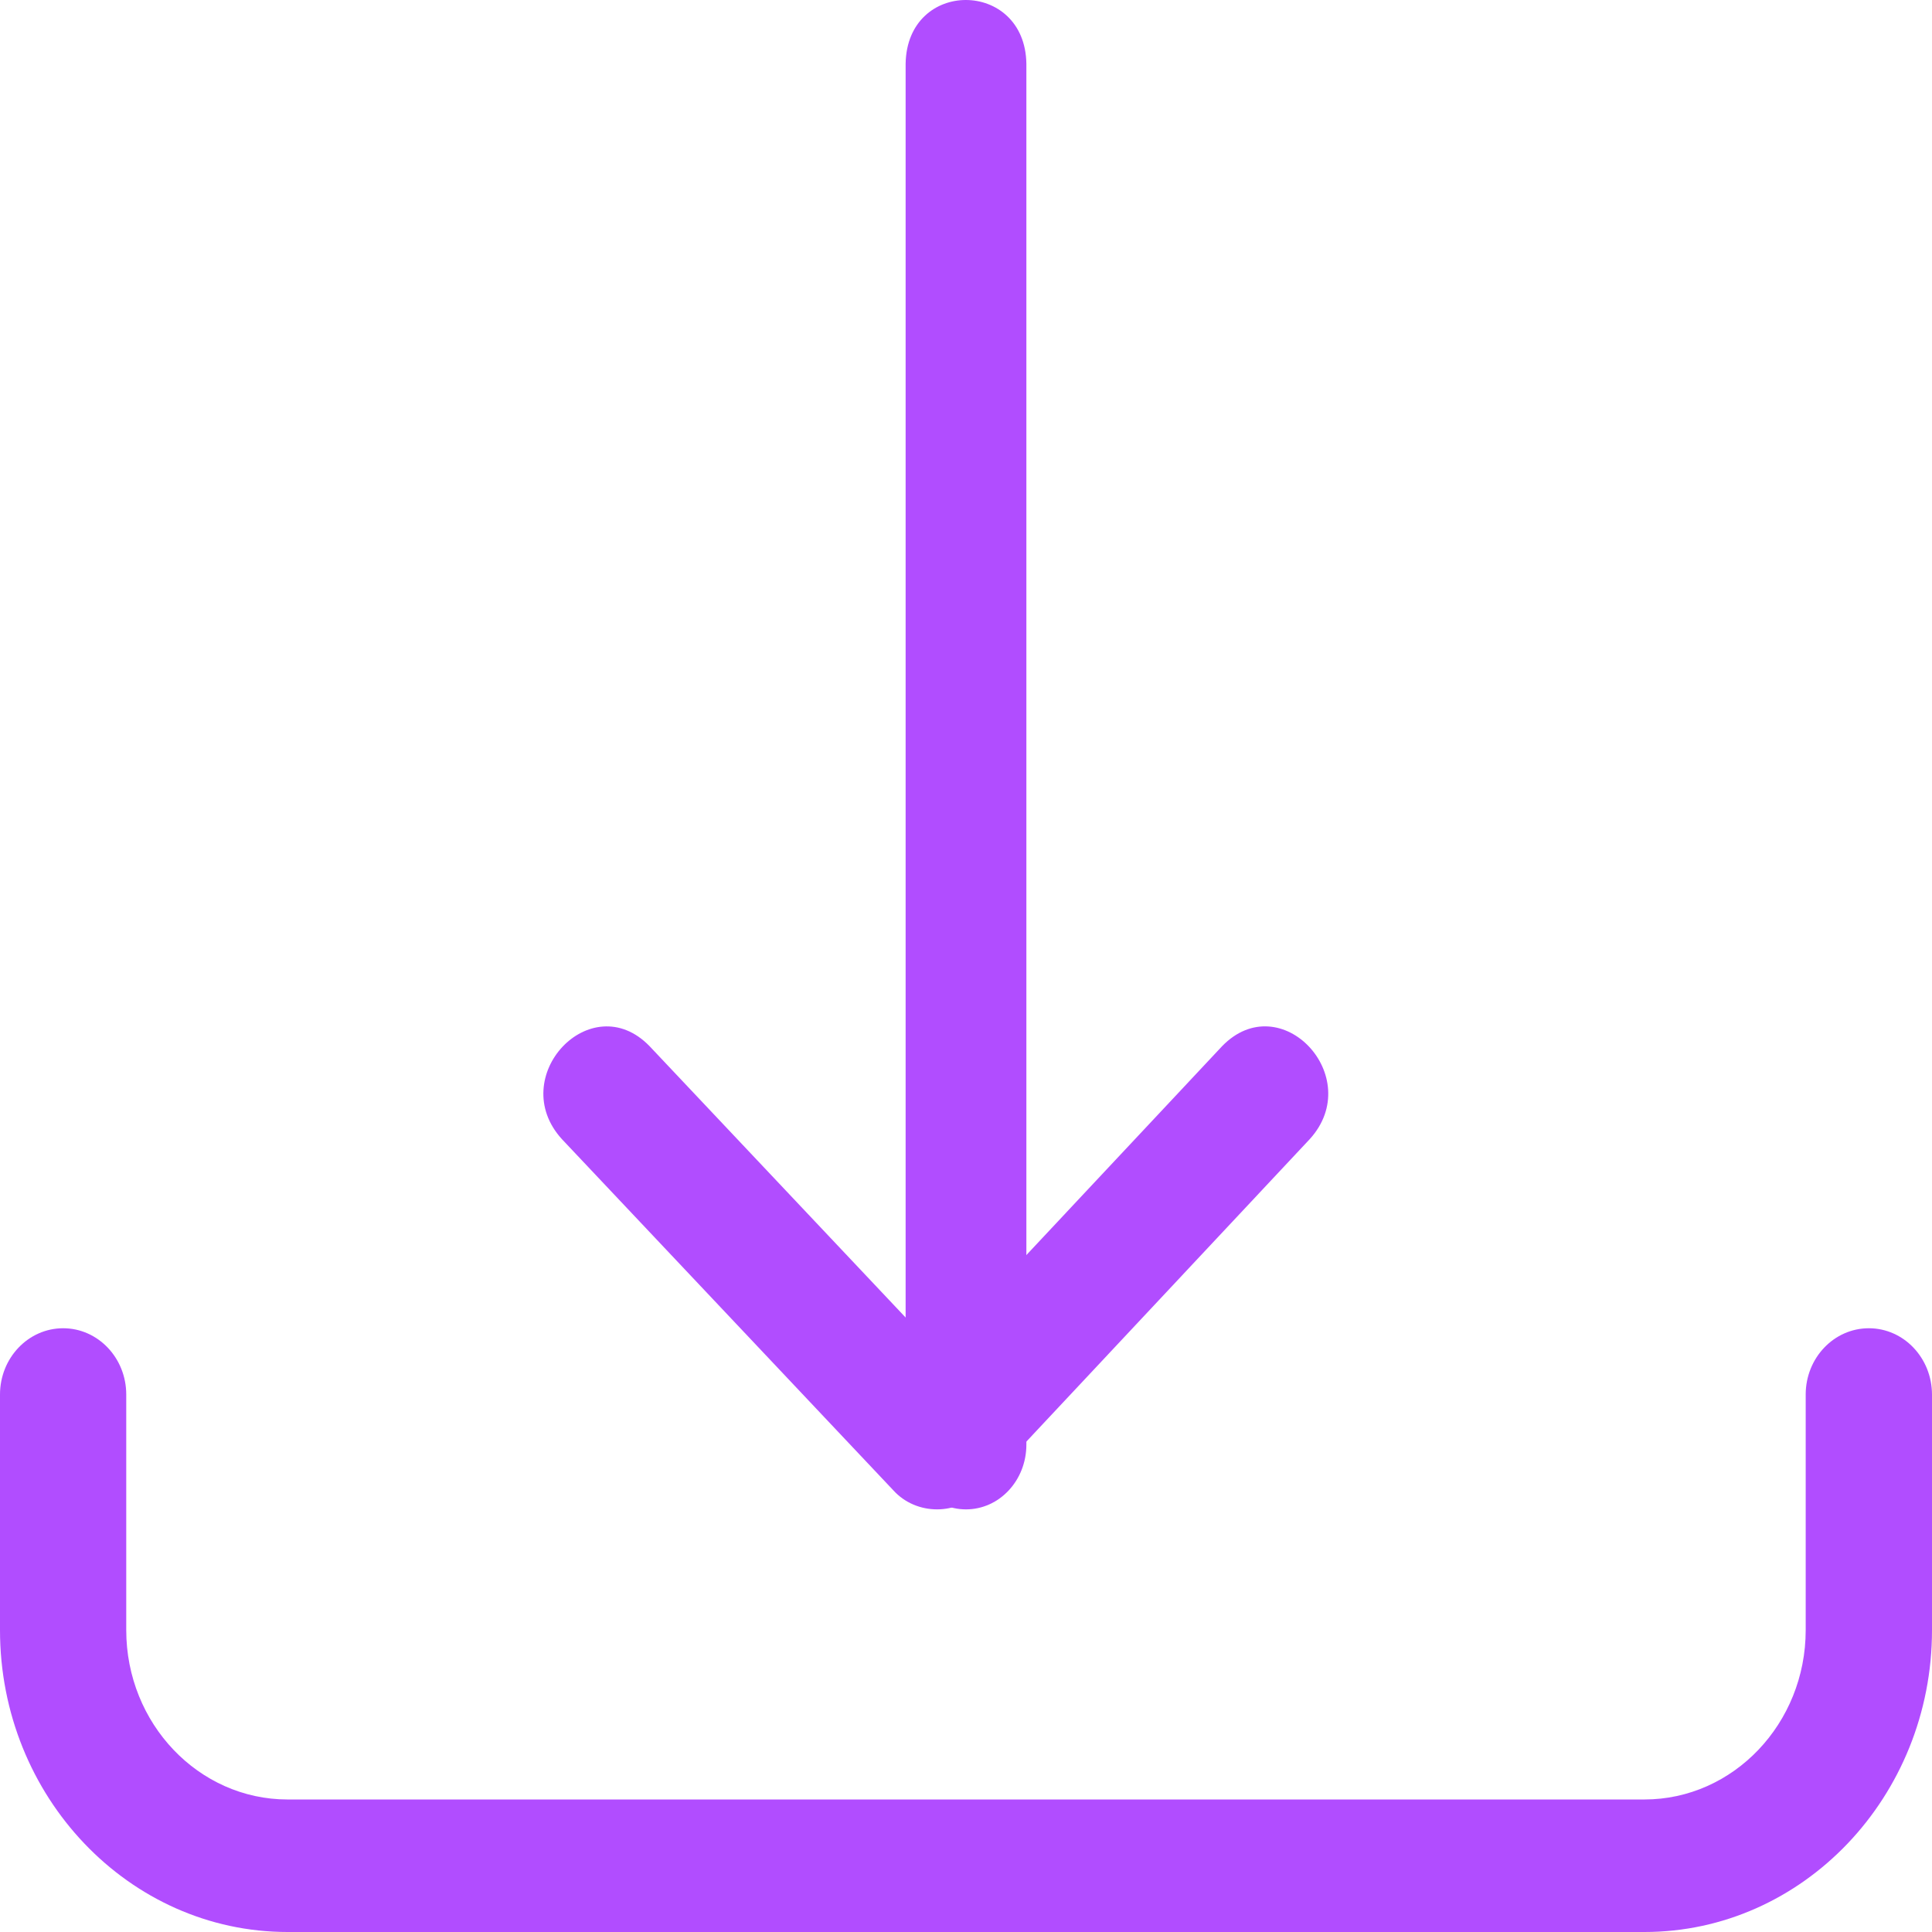
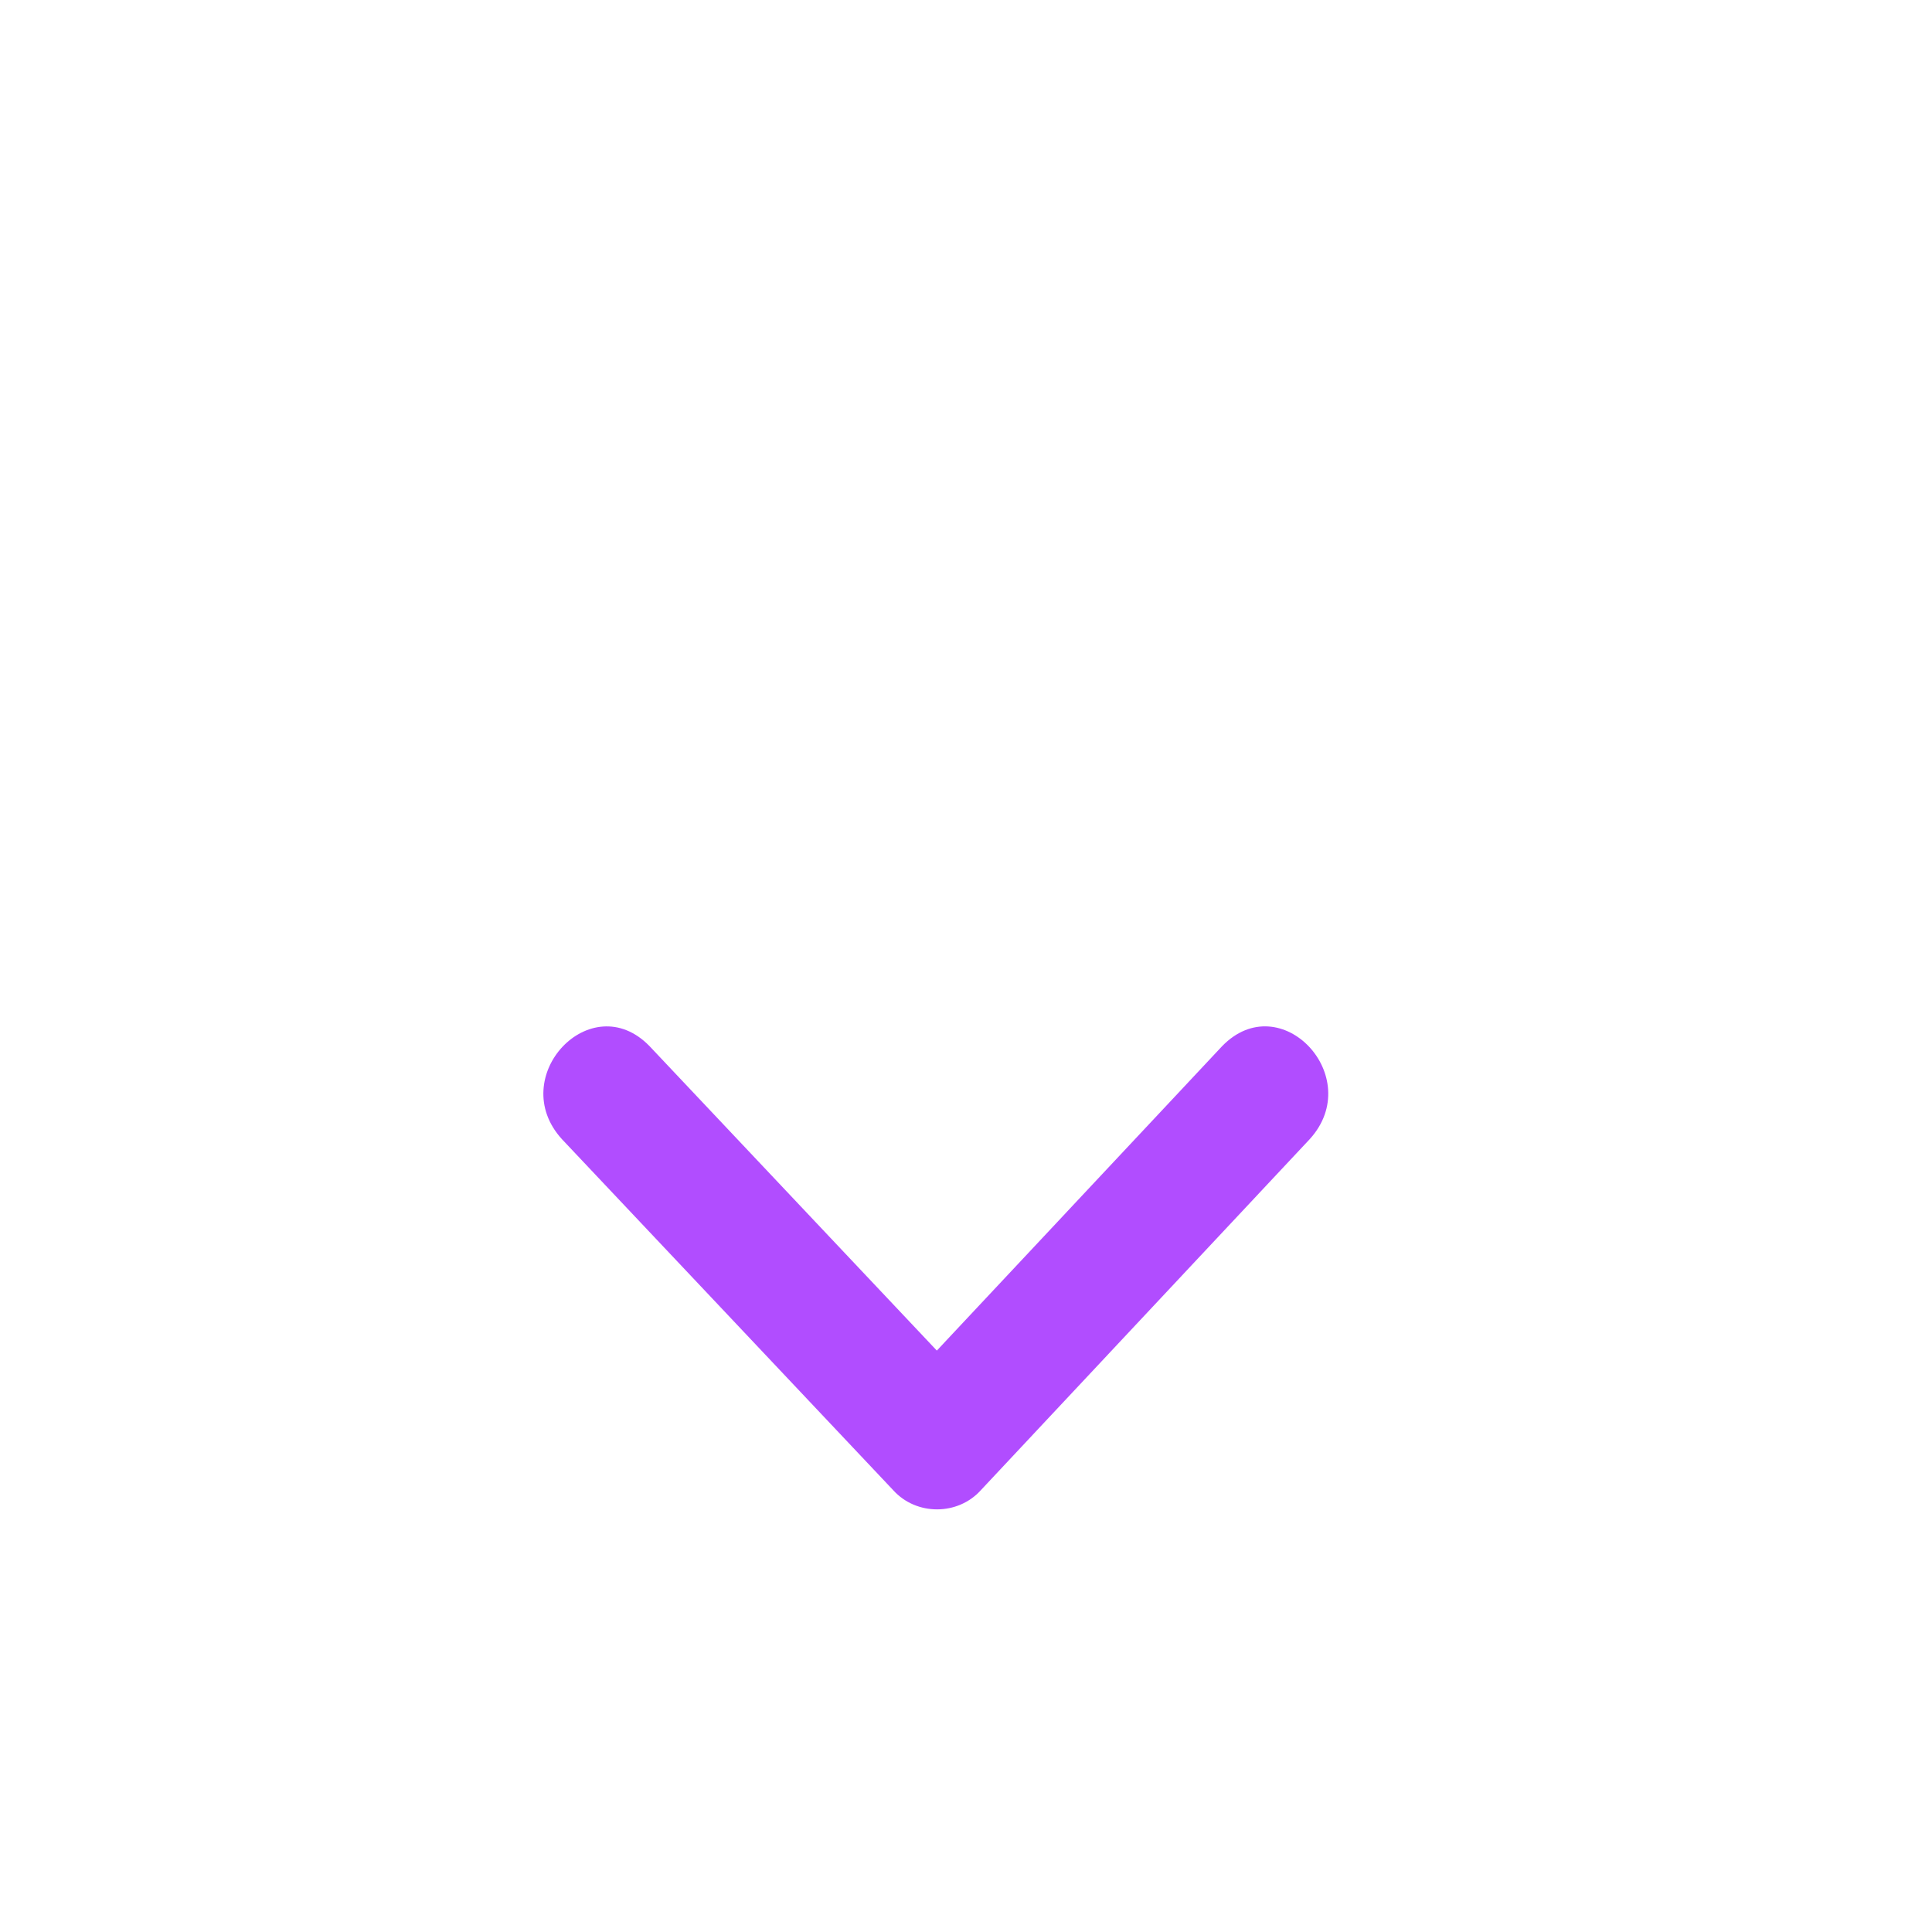
<svg xmlns="http://www.w3.org/2000/svg" width="32" height="32" viewBox="0 0 32 32" fill="none">
-   <path d="M15 1.056V23.928C15 24.52 15.447 25 16 25C16.553 25 17 24.52 17 23.928V1.056C16.979 -0.345 15.023 -0.359 15 1.056Z" fill="#B14DFF" />
  <path d="M20.242 17.328L15.517 22.37L10.756 17.325C9.788 16.332 8.368 17.839 9.308 18.869L14.796 24.684C15.178 25.106 15.865 25.105 16.246 24.682L21.695 18.866C22.628 17.837 21.212 16.328 20.242 17.328Z" fill="#B14DFF" />
-   <path d="M30.954 22C30.376 22 29.908 22.492 29.908 23.098V27C29.908 28.546 28.71 29.805 27.236 29.805H4.763C3.289 29.805 2.091 28.546 2.091 27V23.098C2.091 22.492 1.623 22 1.046 22C0.468 22 0 22.492 0 23.098V27C0 29.757 2.137 32 4.763 32H27.237C29.863 32 32 29.757 32 27V23.098C31.999 22.492 31.532 22 30.954 22Z" fill="#B14DFF" />
</svg>